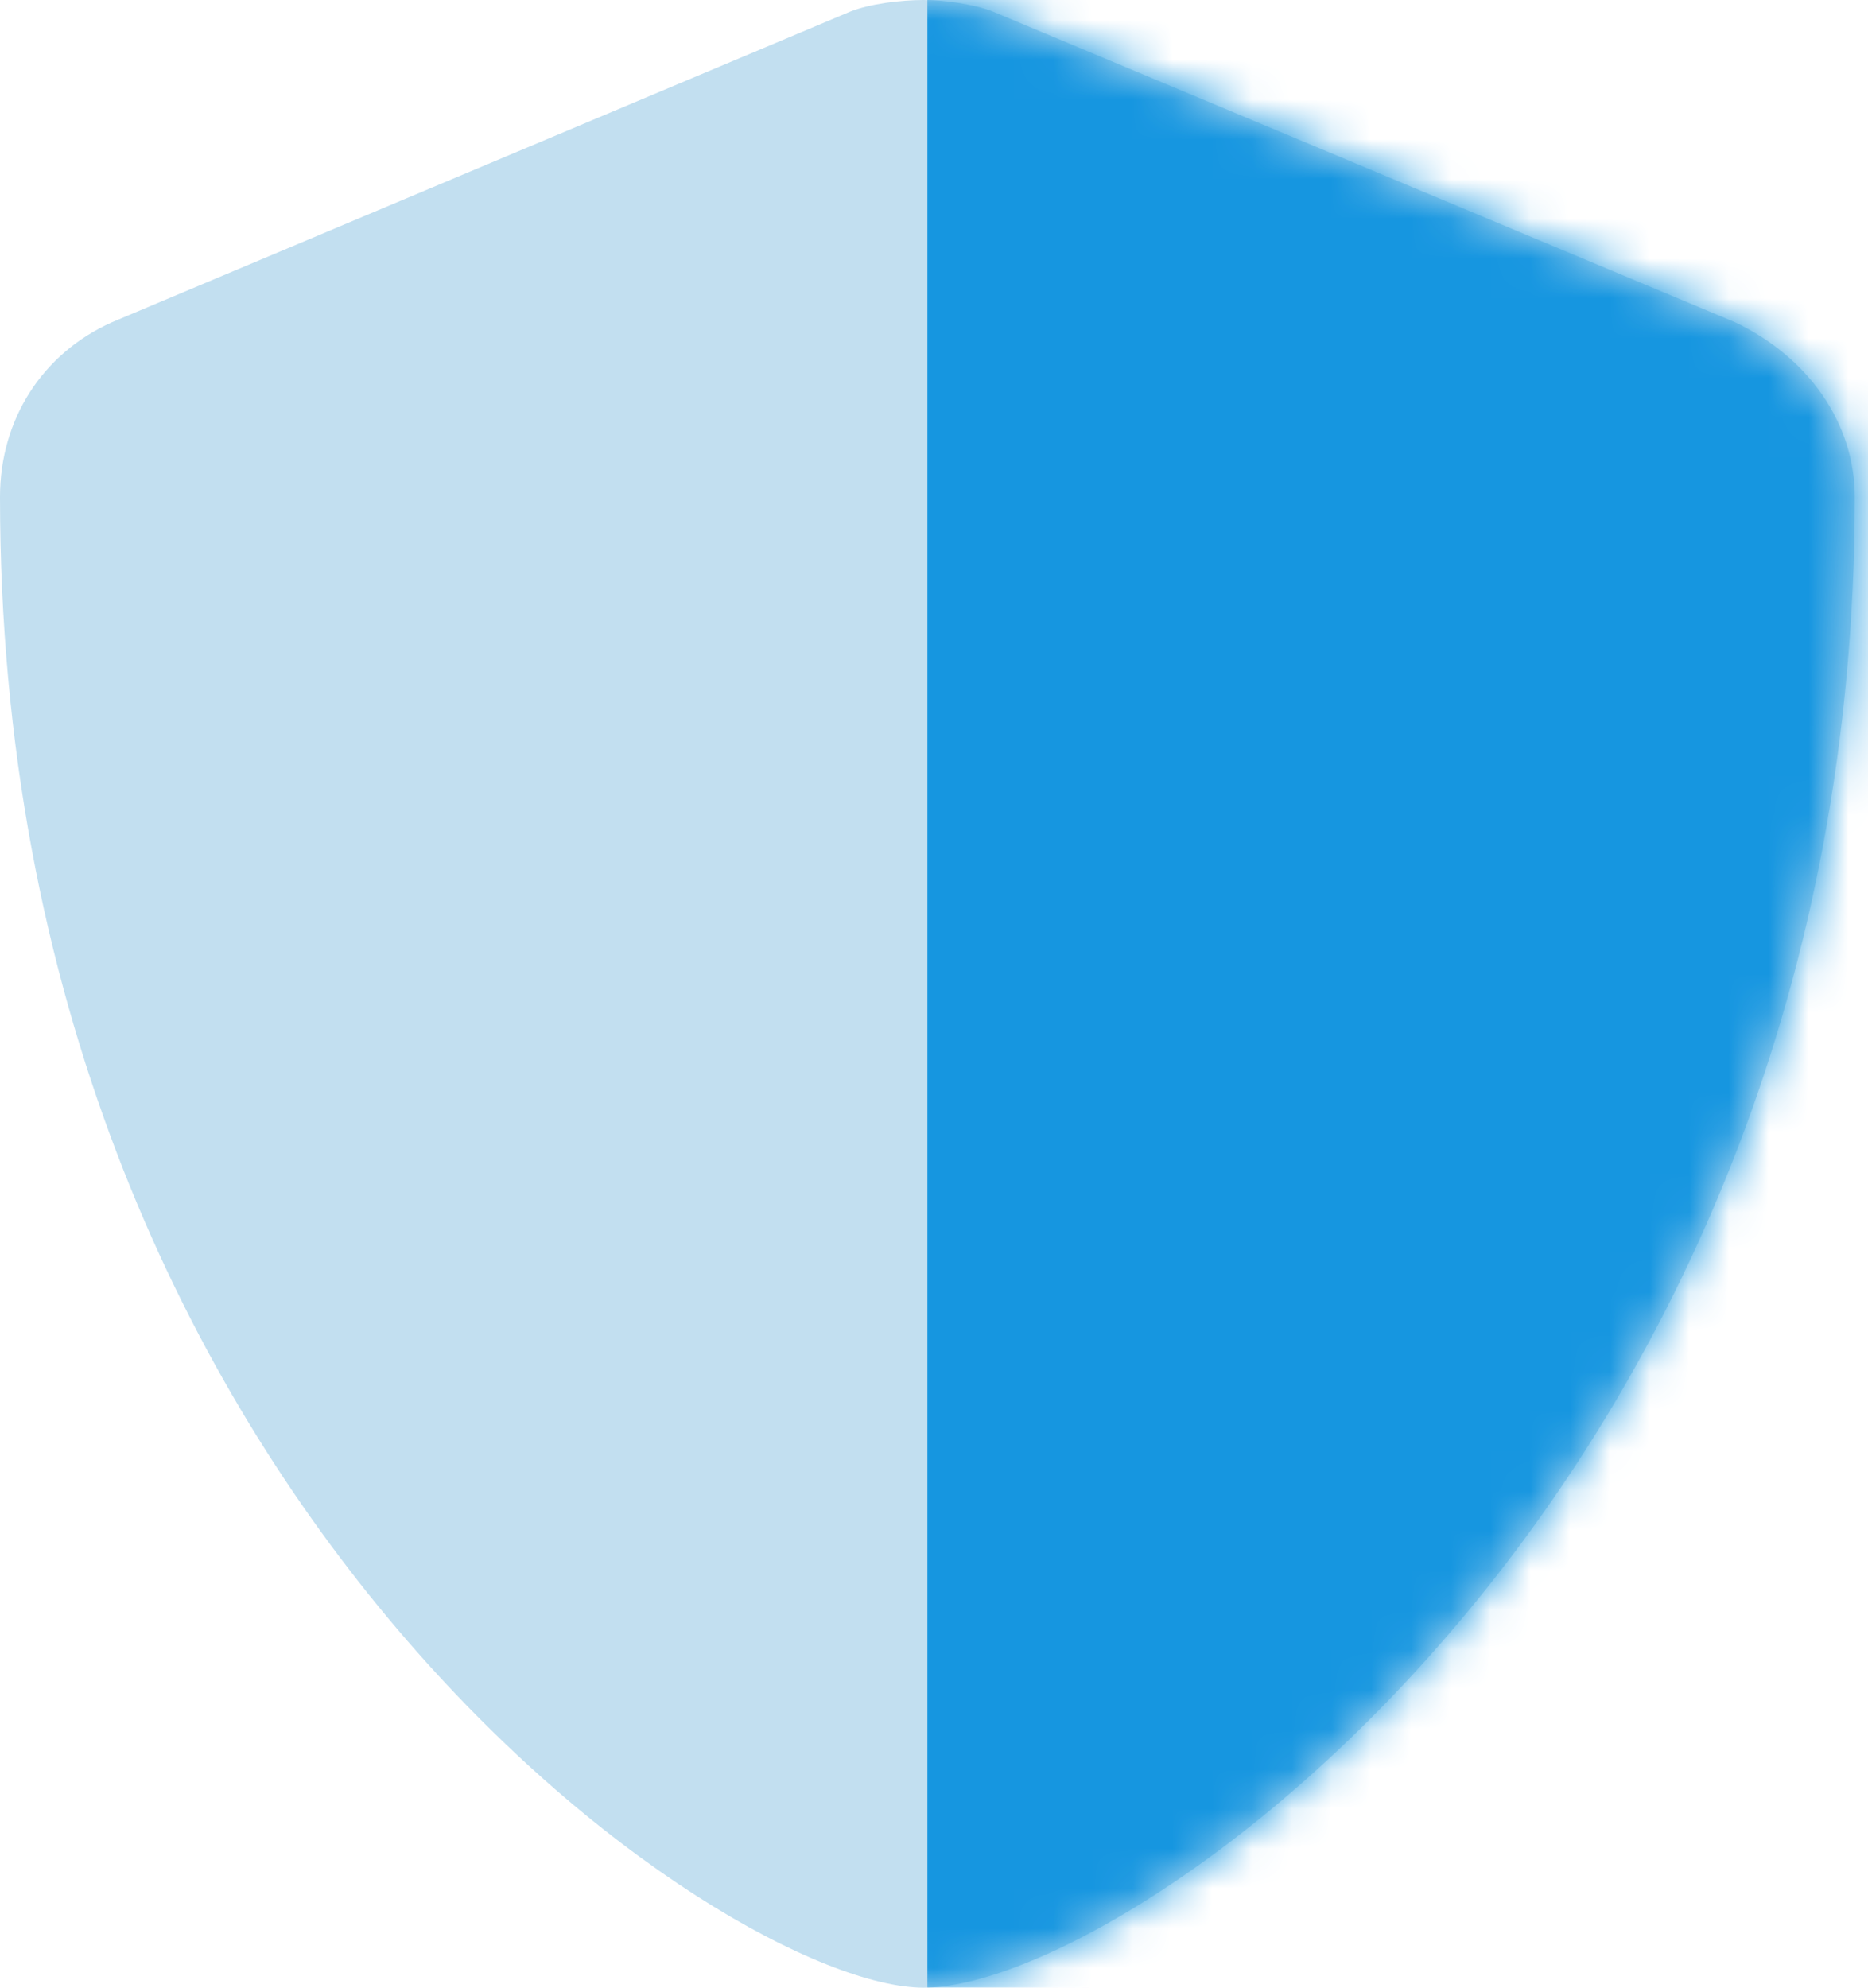
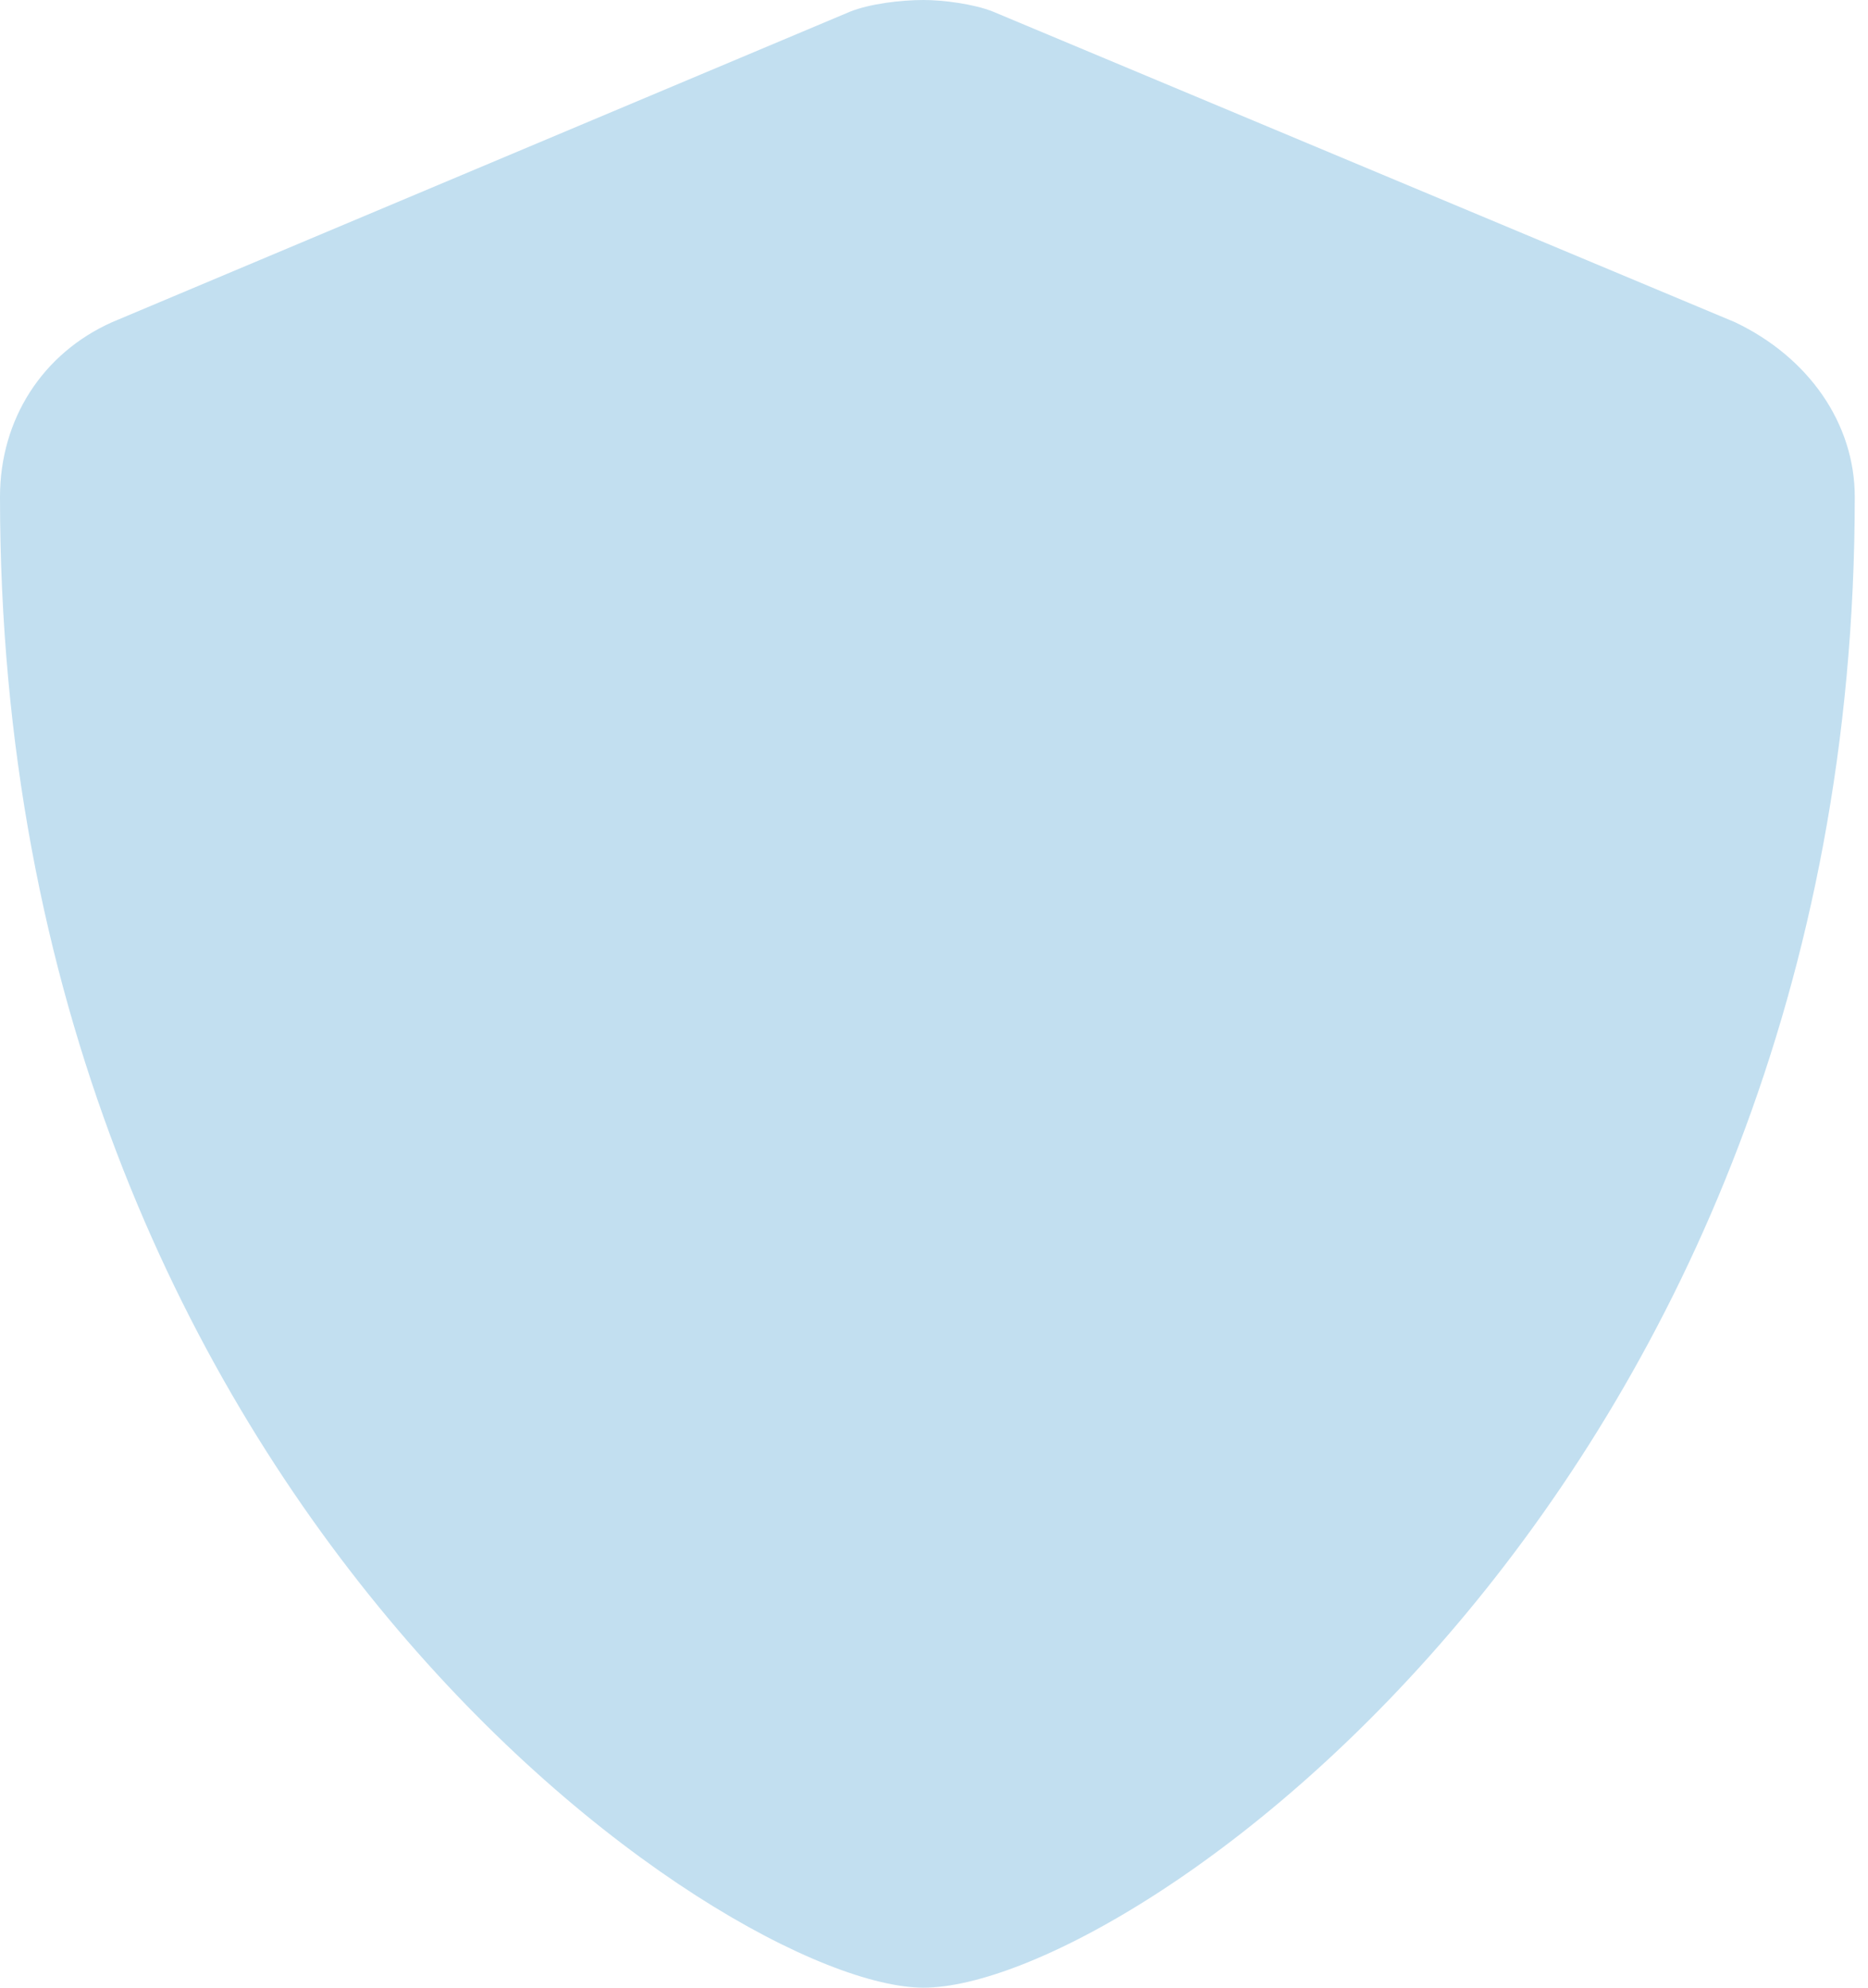
<svg xmlns="http://www.w3.org/2000/svg" width="47" height="50" viewBox="0 0 47 50" fill="none">
  <path d="M46.667 12.5C46.667 37.305 28.486 50 23.236 50C18.278 50 0 37.695 0 12.5C0 10.547 1.069 8.887 2.819 8.105L21.389 0.293C21.875 0.098 22.653 0 23.236 0C23.722 0 24.5 0.098 24.986 0.293L43.653 8.105C45.5 8.984 46.667 10.645 46.667 12.5Z" fill="#C2DFF0" />
  <mask id="mask0_3203_210" style="mask-type:alpha" maskUnits="userSpaceOnUse" x="0" y="0" width="47" height="50">
-     <path d="M46.667 12.5C46.667 37.305 28.486 50 23.236 50C18.278 50 0 37.695 0 12.5C0 10.547 1.069 8.887 2.819 8.105L21.389 0.293C21.875 0.098 22.653 0 23.236 0C23.722 0 24.5 0.098 24.986 0.293L43.653 8.105C45.5 8.984 46.667 10.645 46.667 12.5Z" fill="#C2DFF0" />
+     <path d="M46.667 12.5C46.667 37.305 28.486 50 23.236 50C18.278 50 0 37.695 0 12.5C0 10.547 1.069 8.887 2.819 8.105L21.389 0.293C21.875 0.098 22.653 0 23.236 0L43.653 8.105C45.5 8.984 46.667 10.645 46.667 12.5Z" fill="#C2DFF0" />
  </mask>
  <g mask="url(#mask0_3203_210)">
-     <rect x="23.334" y="-13.334" width="33.333" height="70" fill="#1696E0" />
-   </g>
+     </g>
</svg>